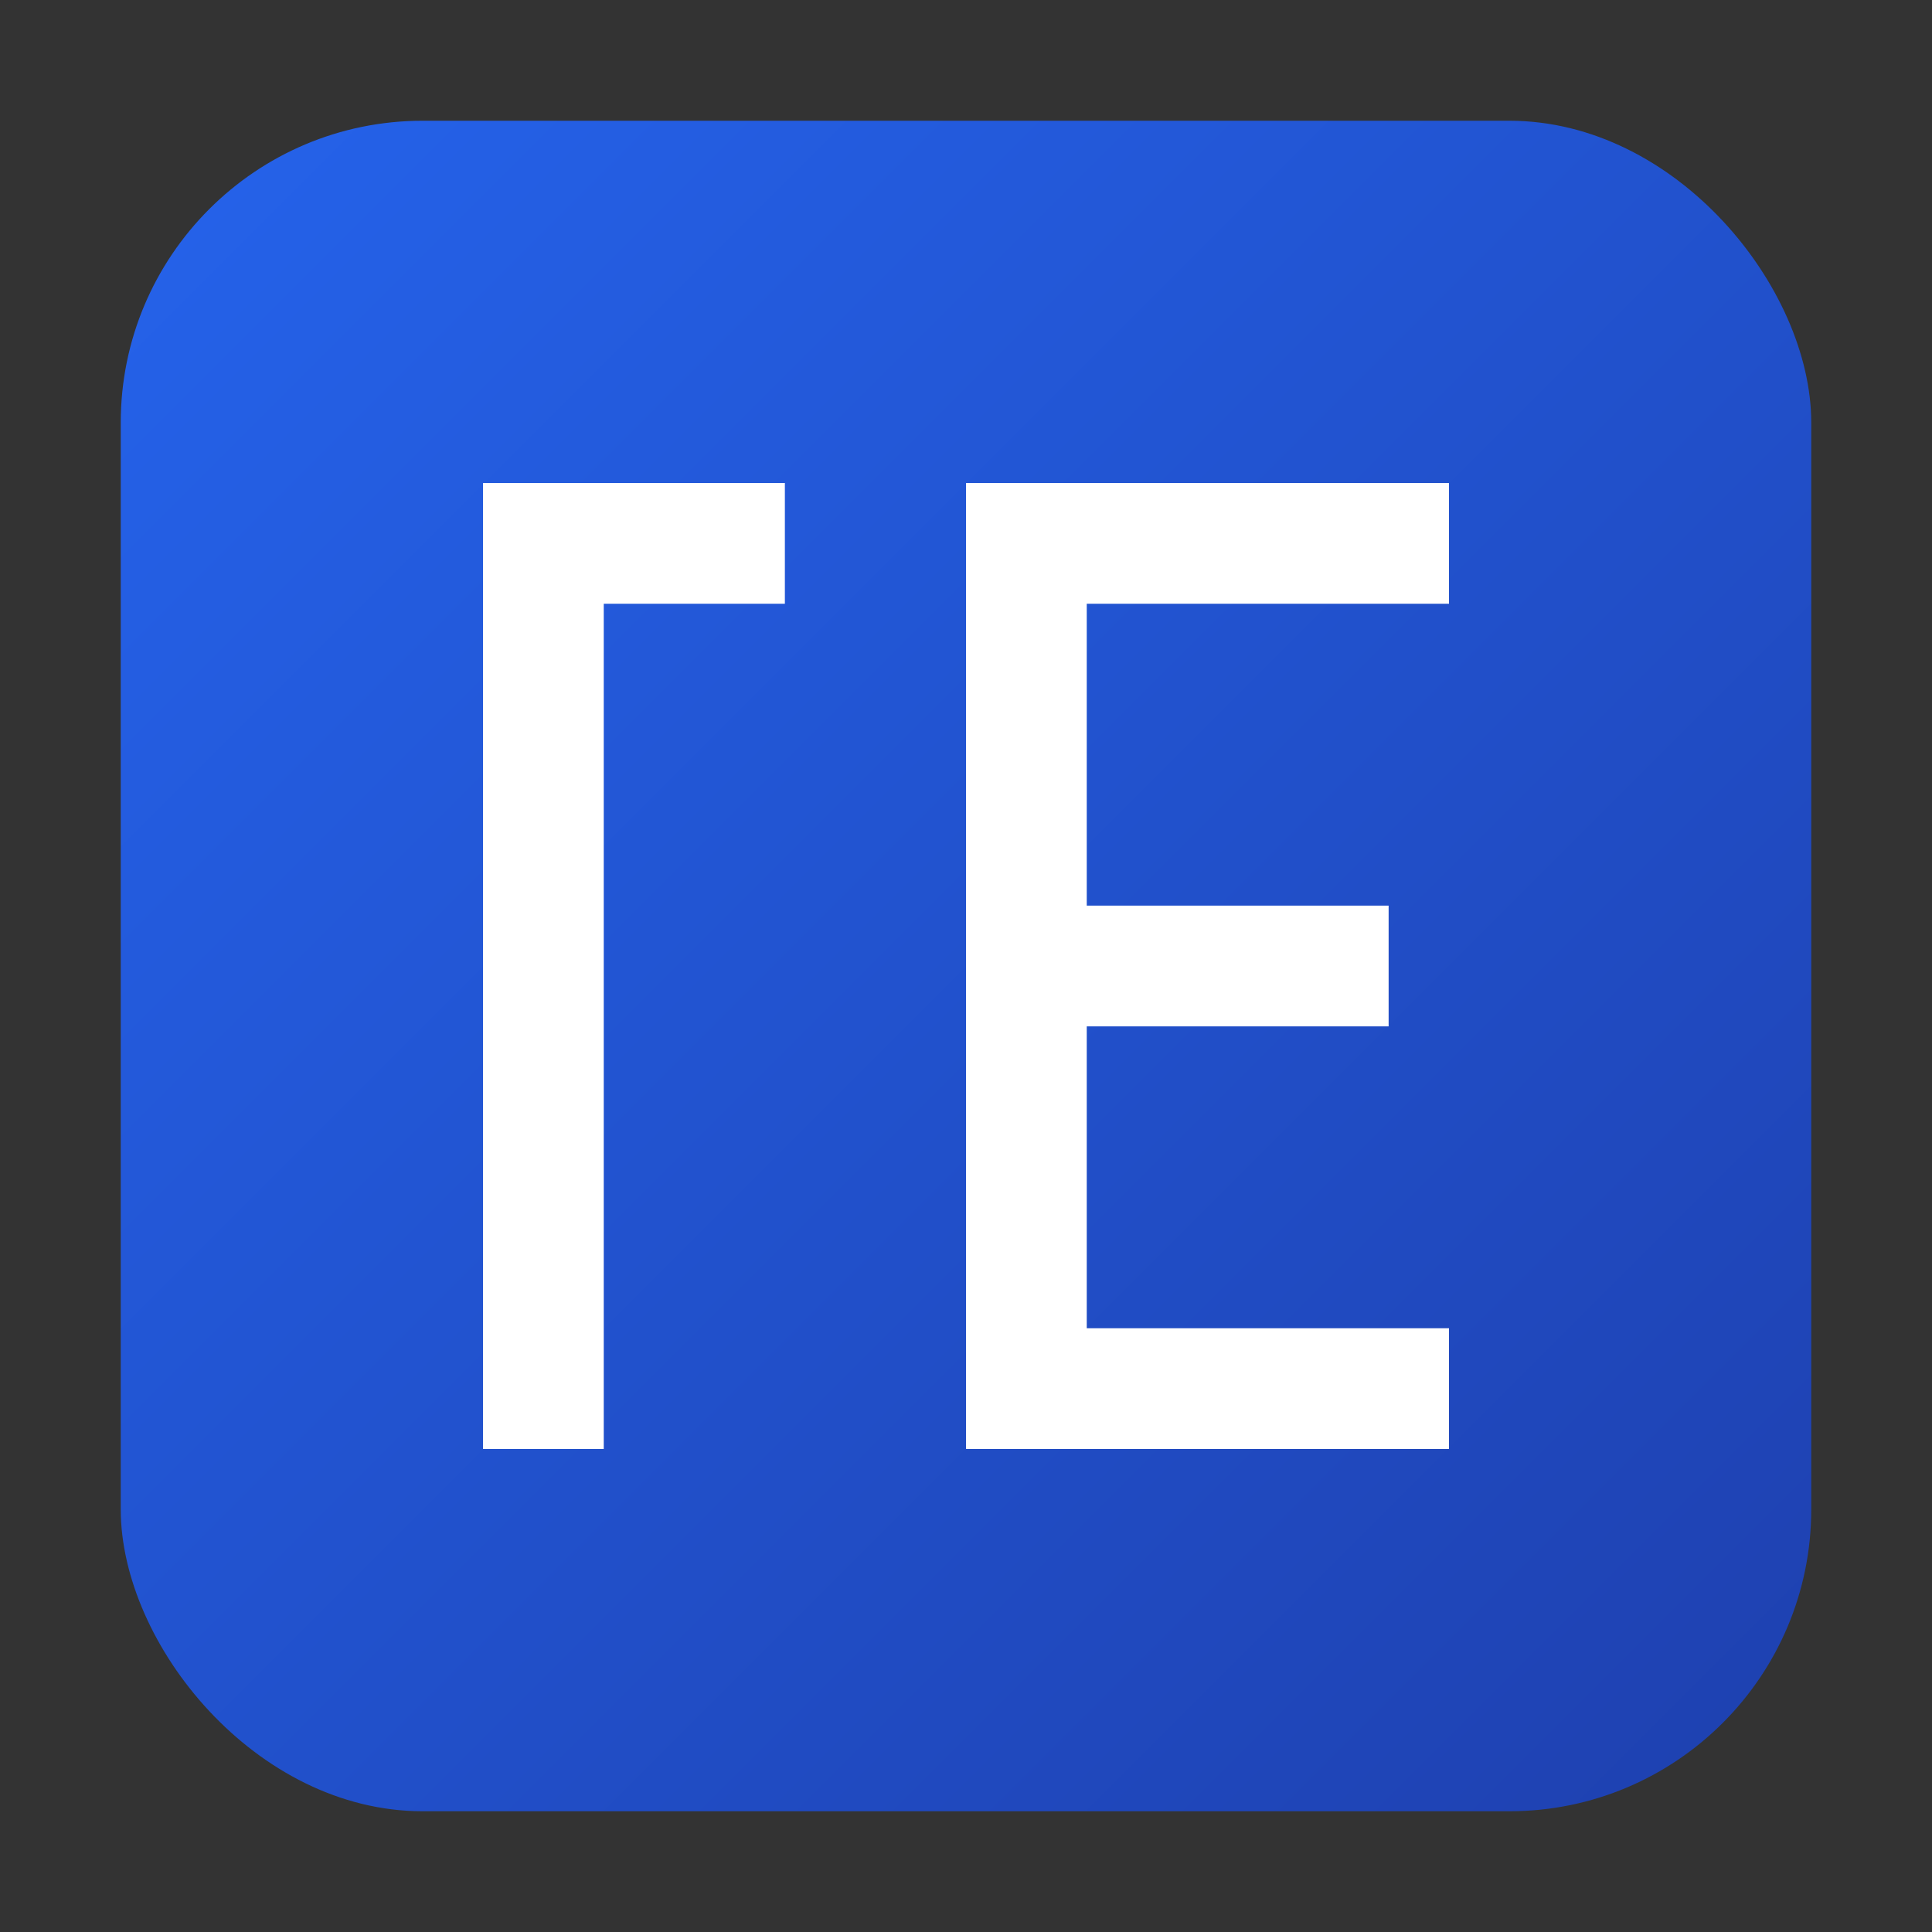
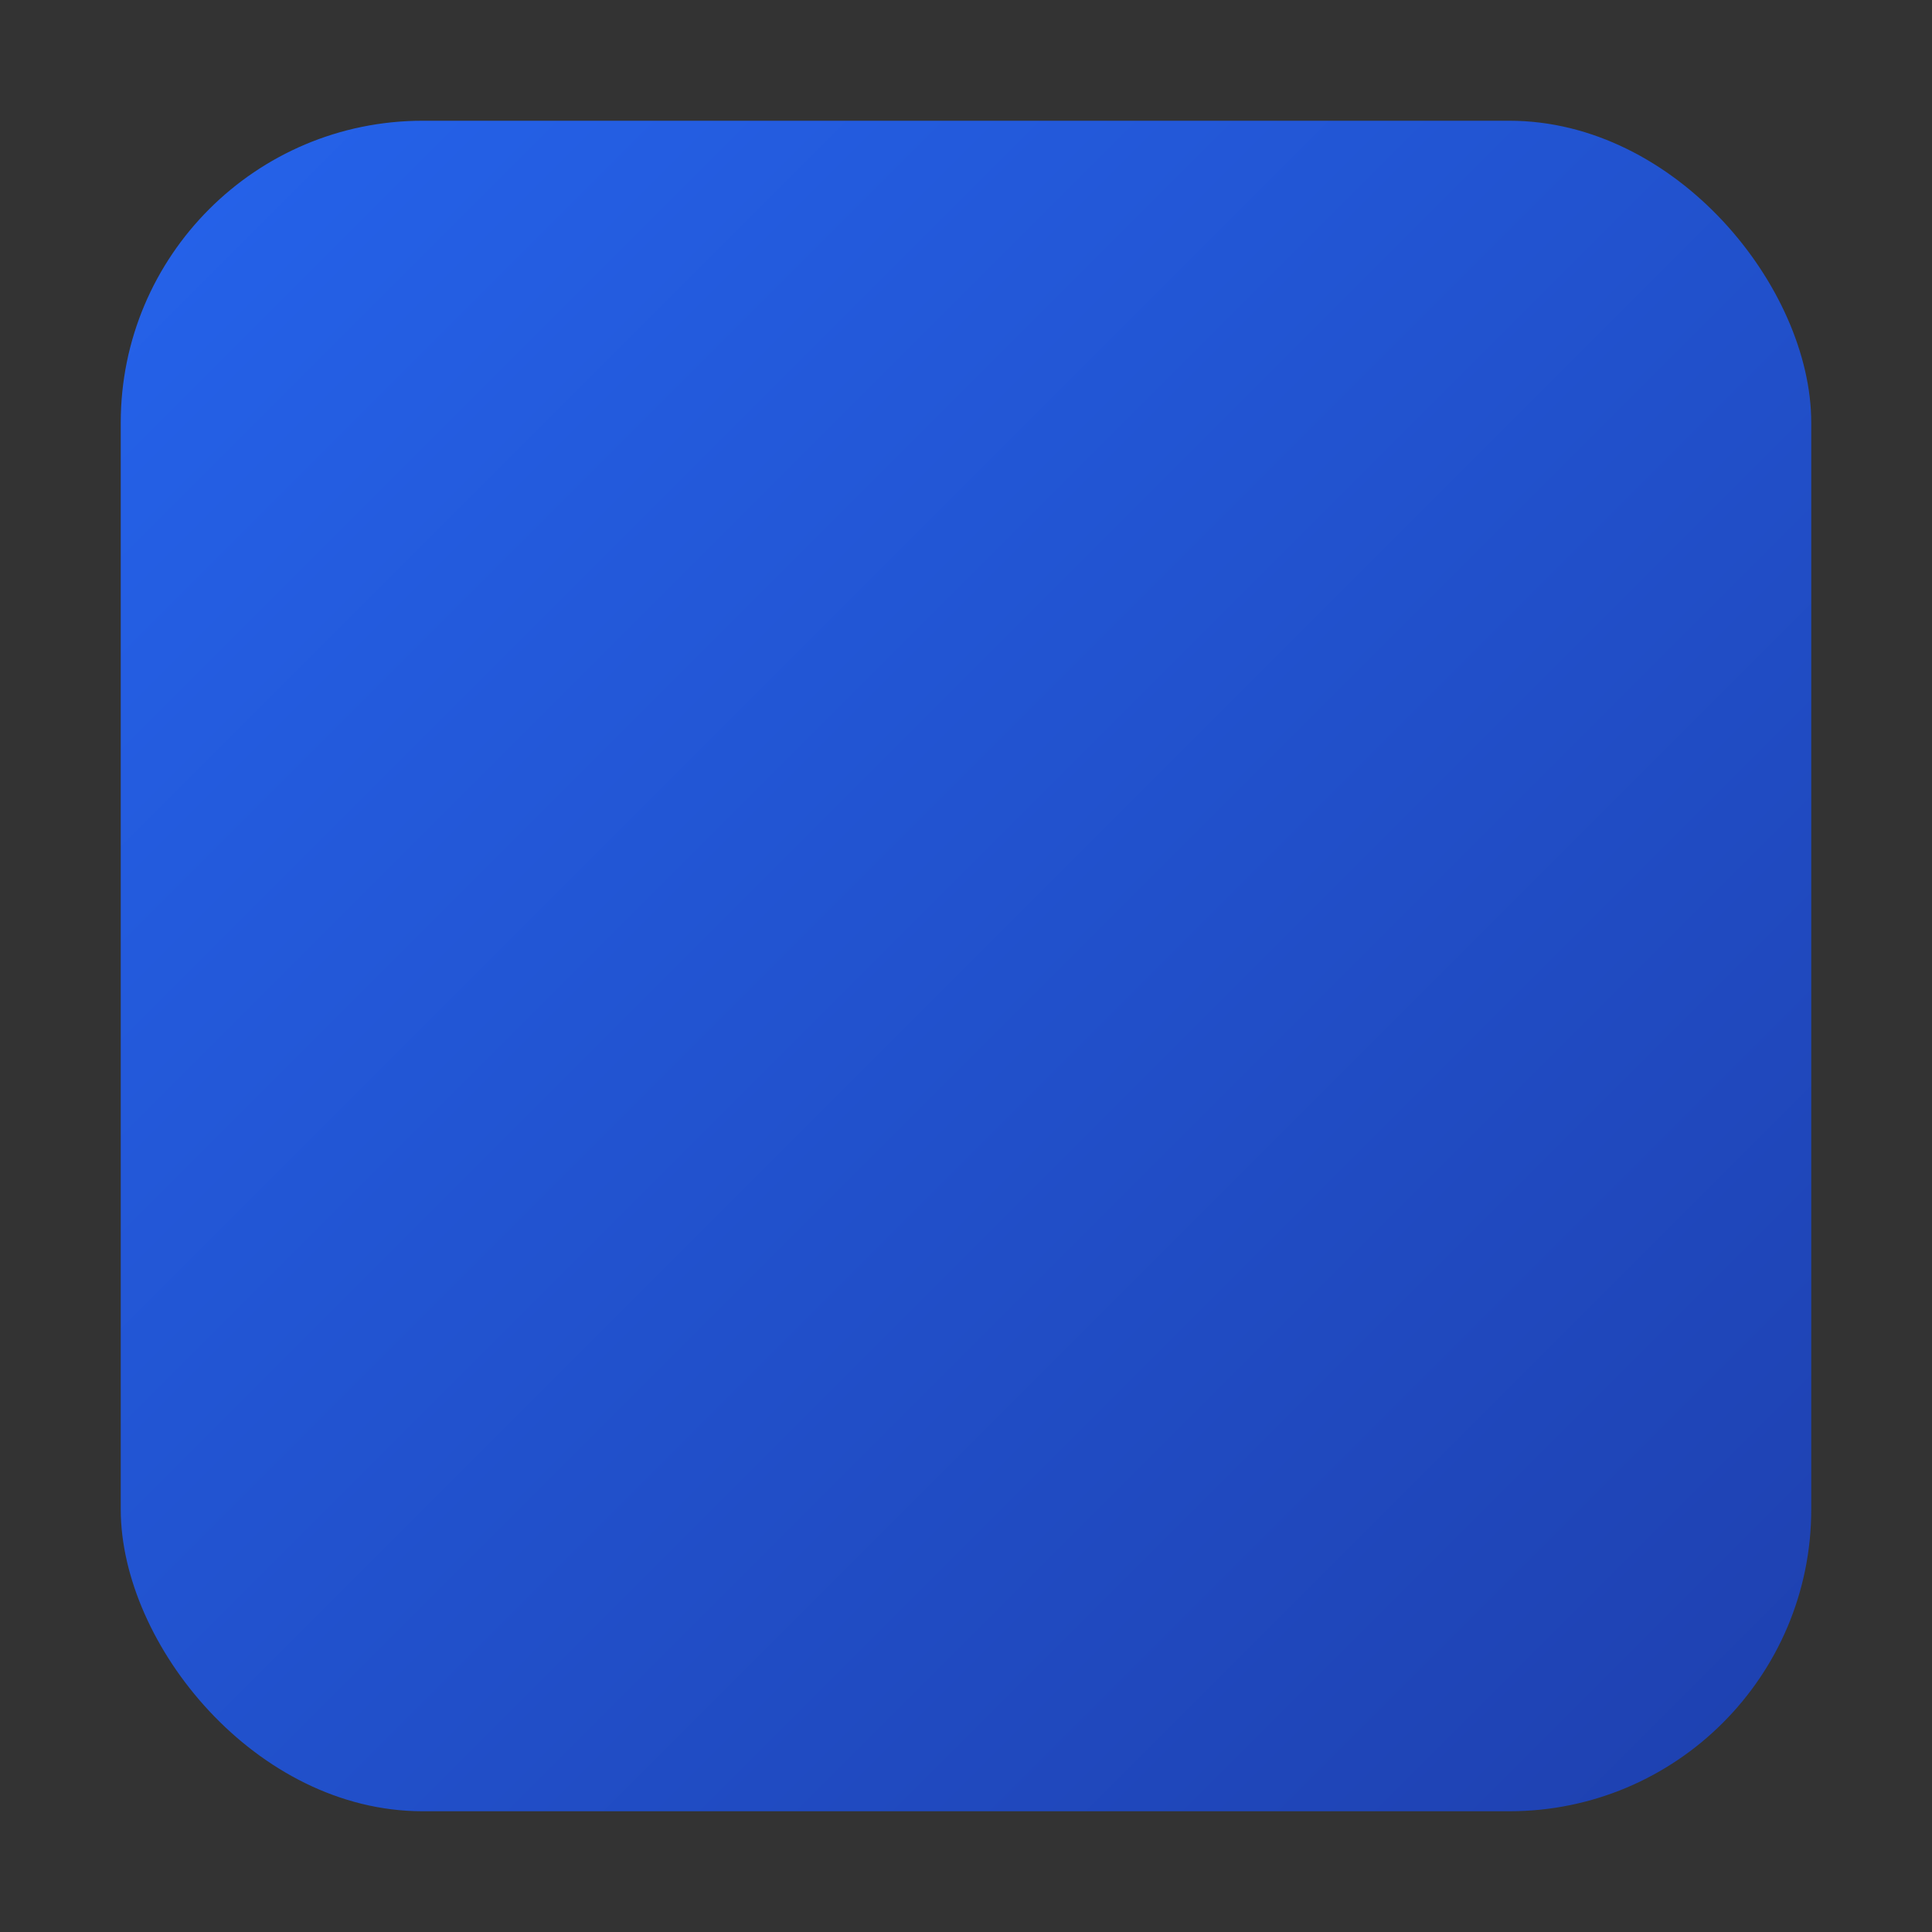
<svg xmlns="http://www.w3.org/2000/svg" width="32" height="32" viewBox="0 0 32 32">
  <rect x="0" y="0" width="32" height="32" fill="#333333" stroke="none" />
  <defs>
    <linearGradient id="faviconGradient" x1="0%" y1="0%" x2="100%" y2="100%">
      <stop offset="0%" stop-color="#2563eb" />
      <stop offset="100%" stop-color="#1e40af" />
    </linearGradient>
  </defs>
  <rect x="2" y="2" width="28" height="28" rx="5" fill="url(#faviconGradient)" />
-   <path d="M8,8 L13,8 L13,10 L10,10 L10,24 L8,24 Z" fill="white" />
-   <path d="M16,8 L24,8 L24,10 L18,10 L18,15 L23,15 L23,17 L18,17 L18,22 L24,22 L24,24 L16,24 Z" fill="white" />
</svg>